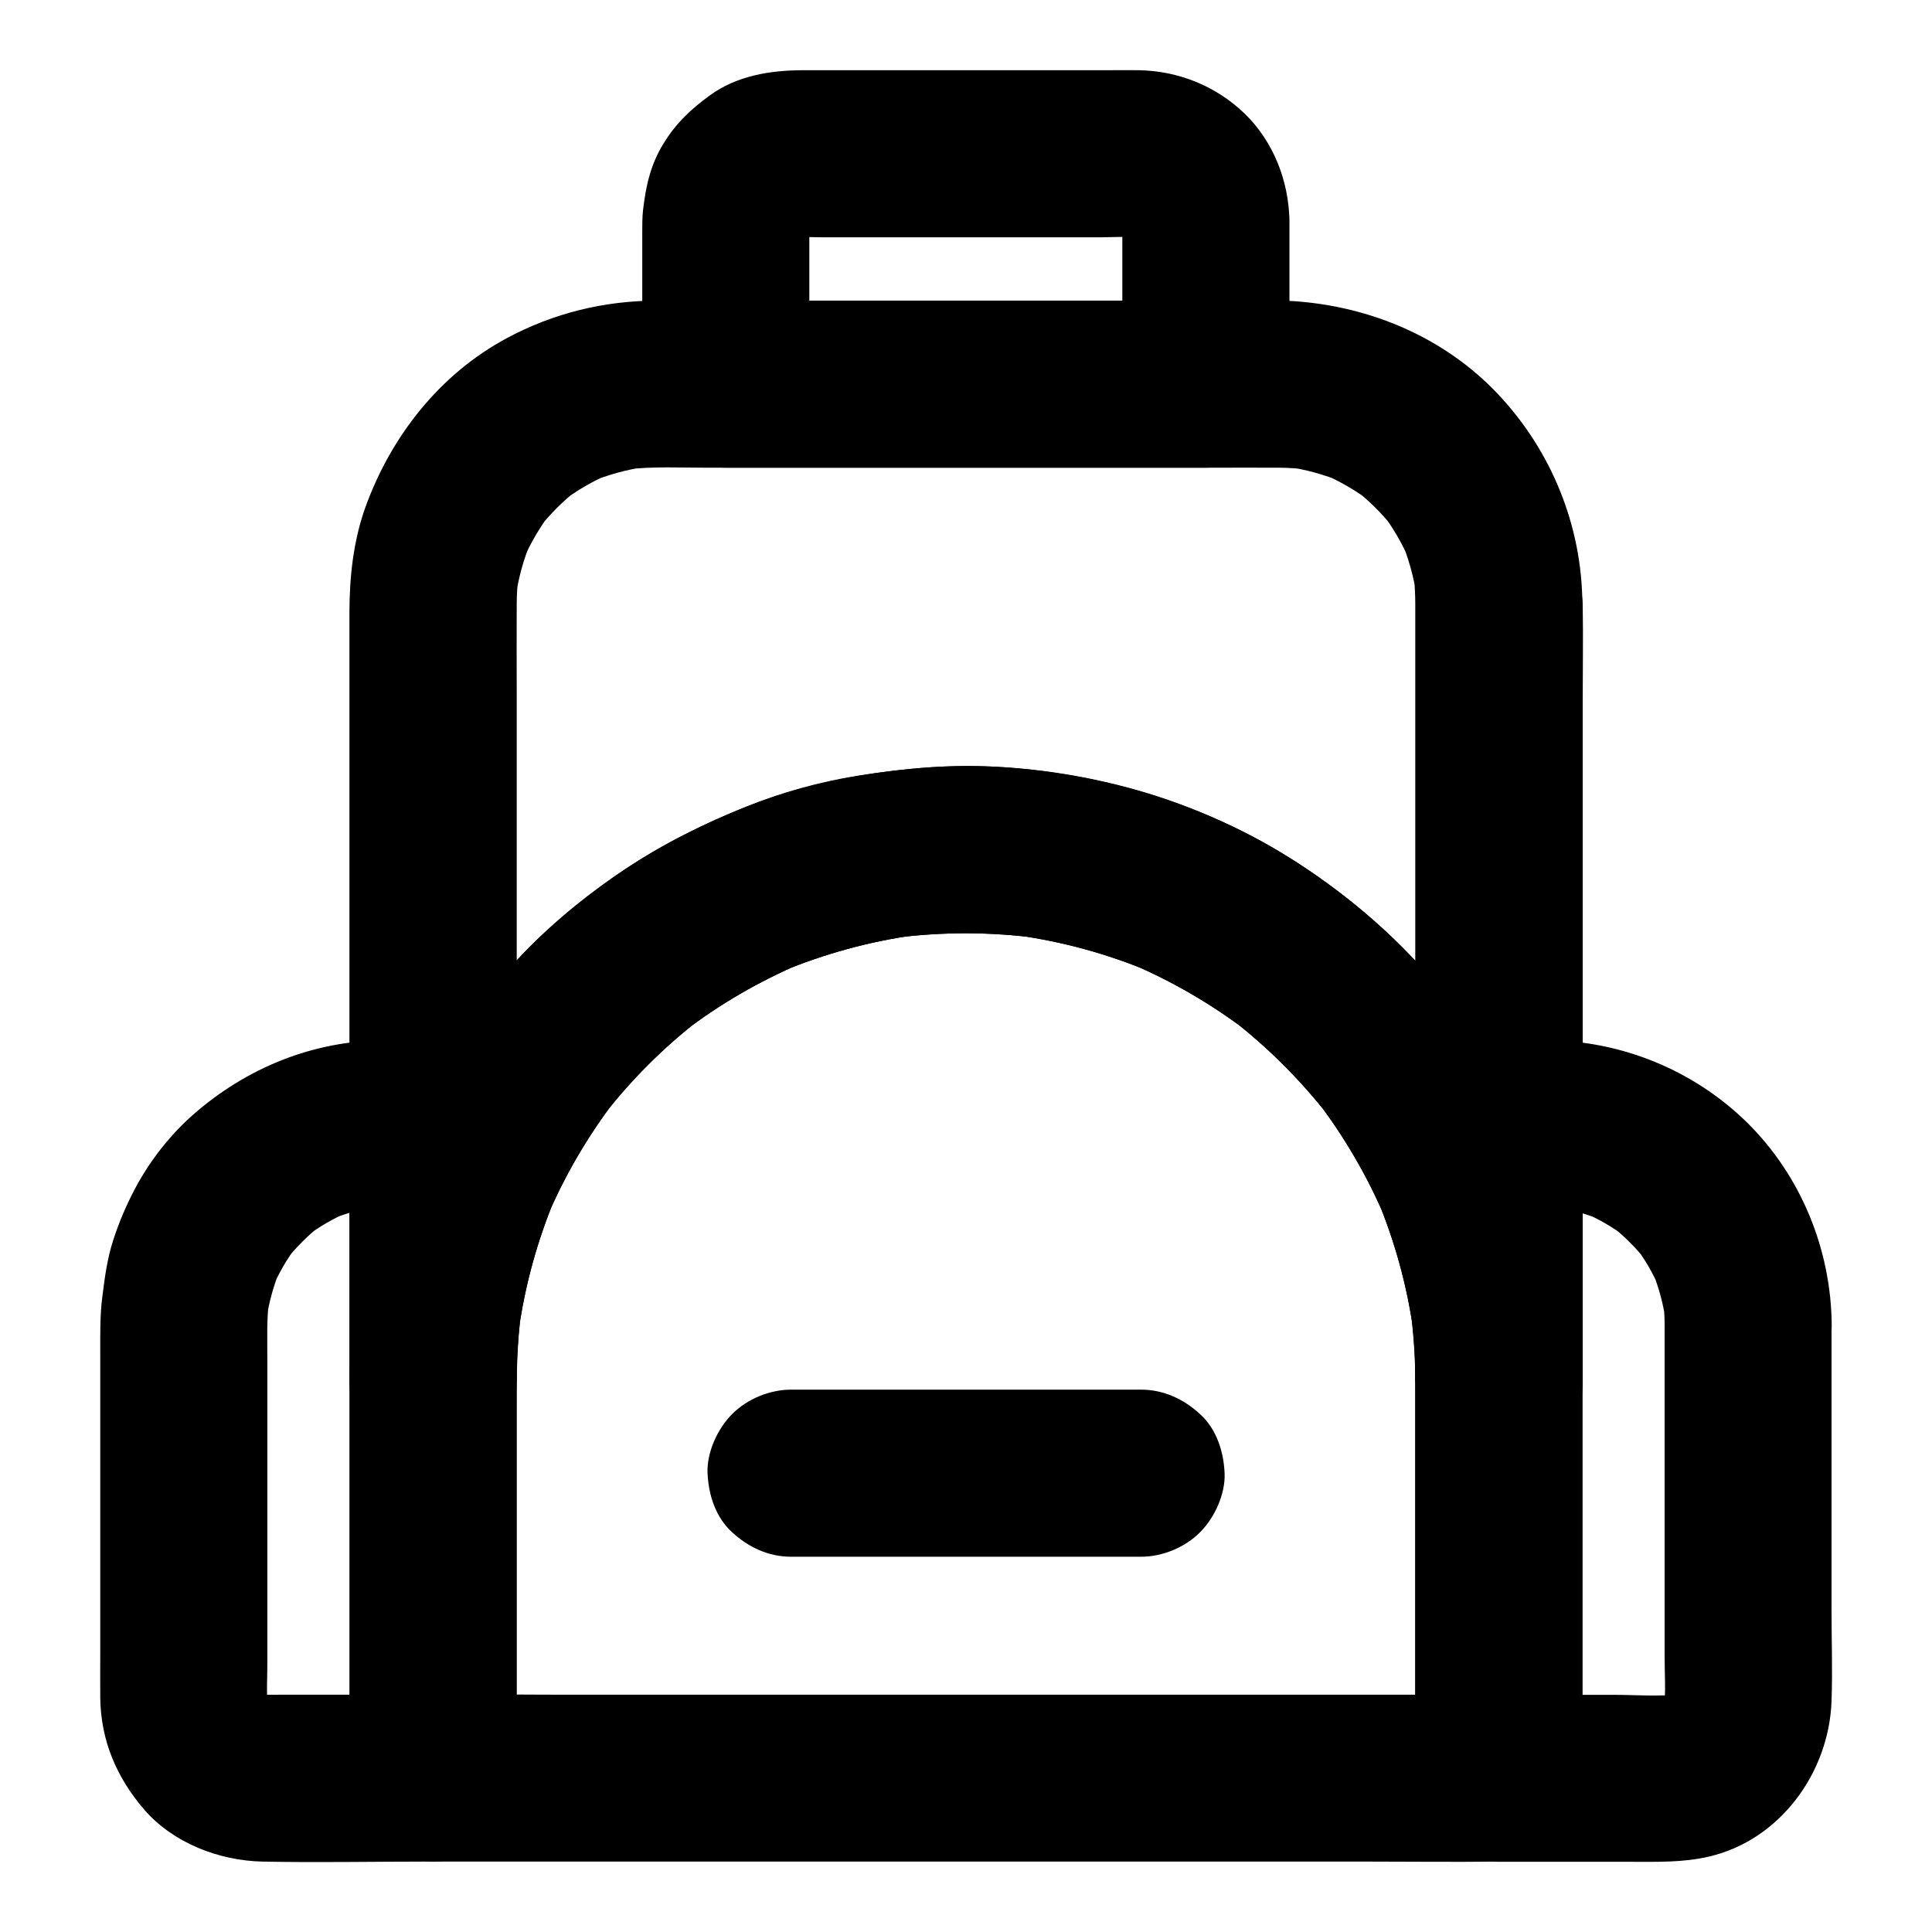
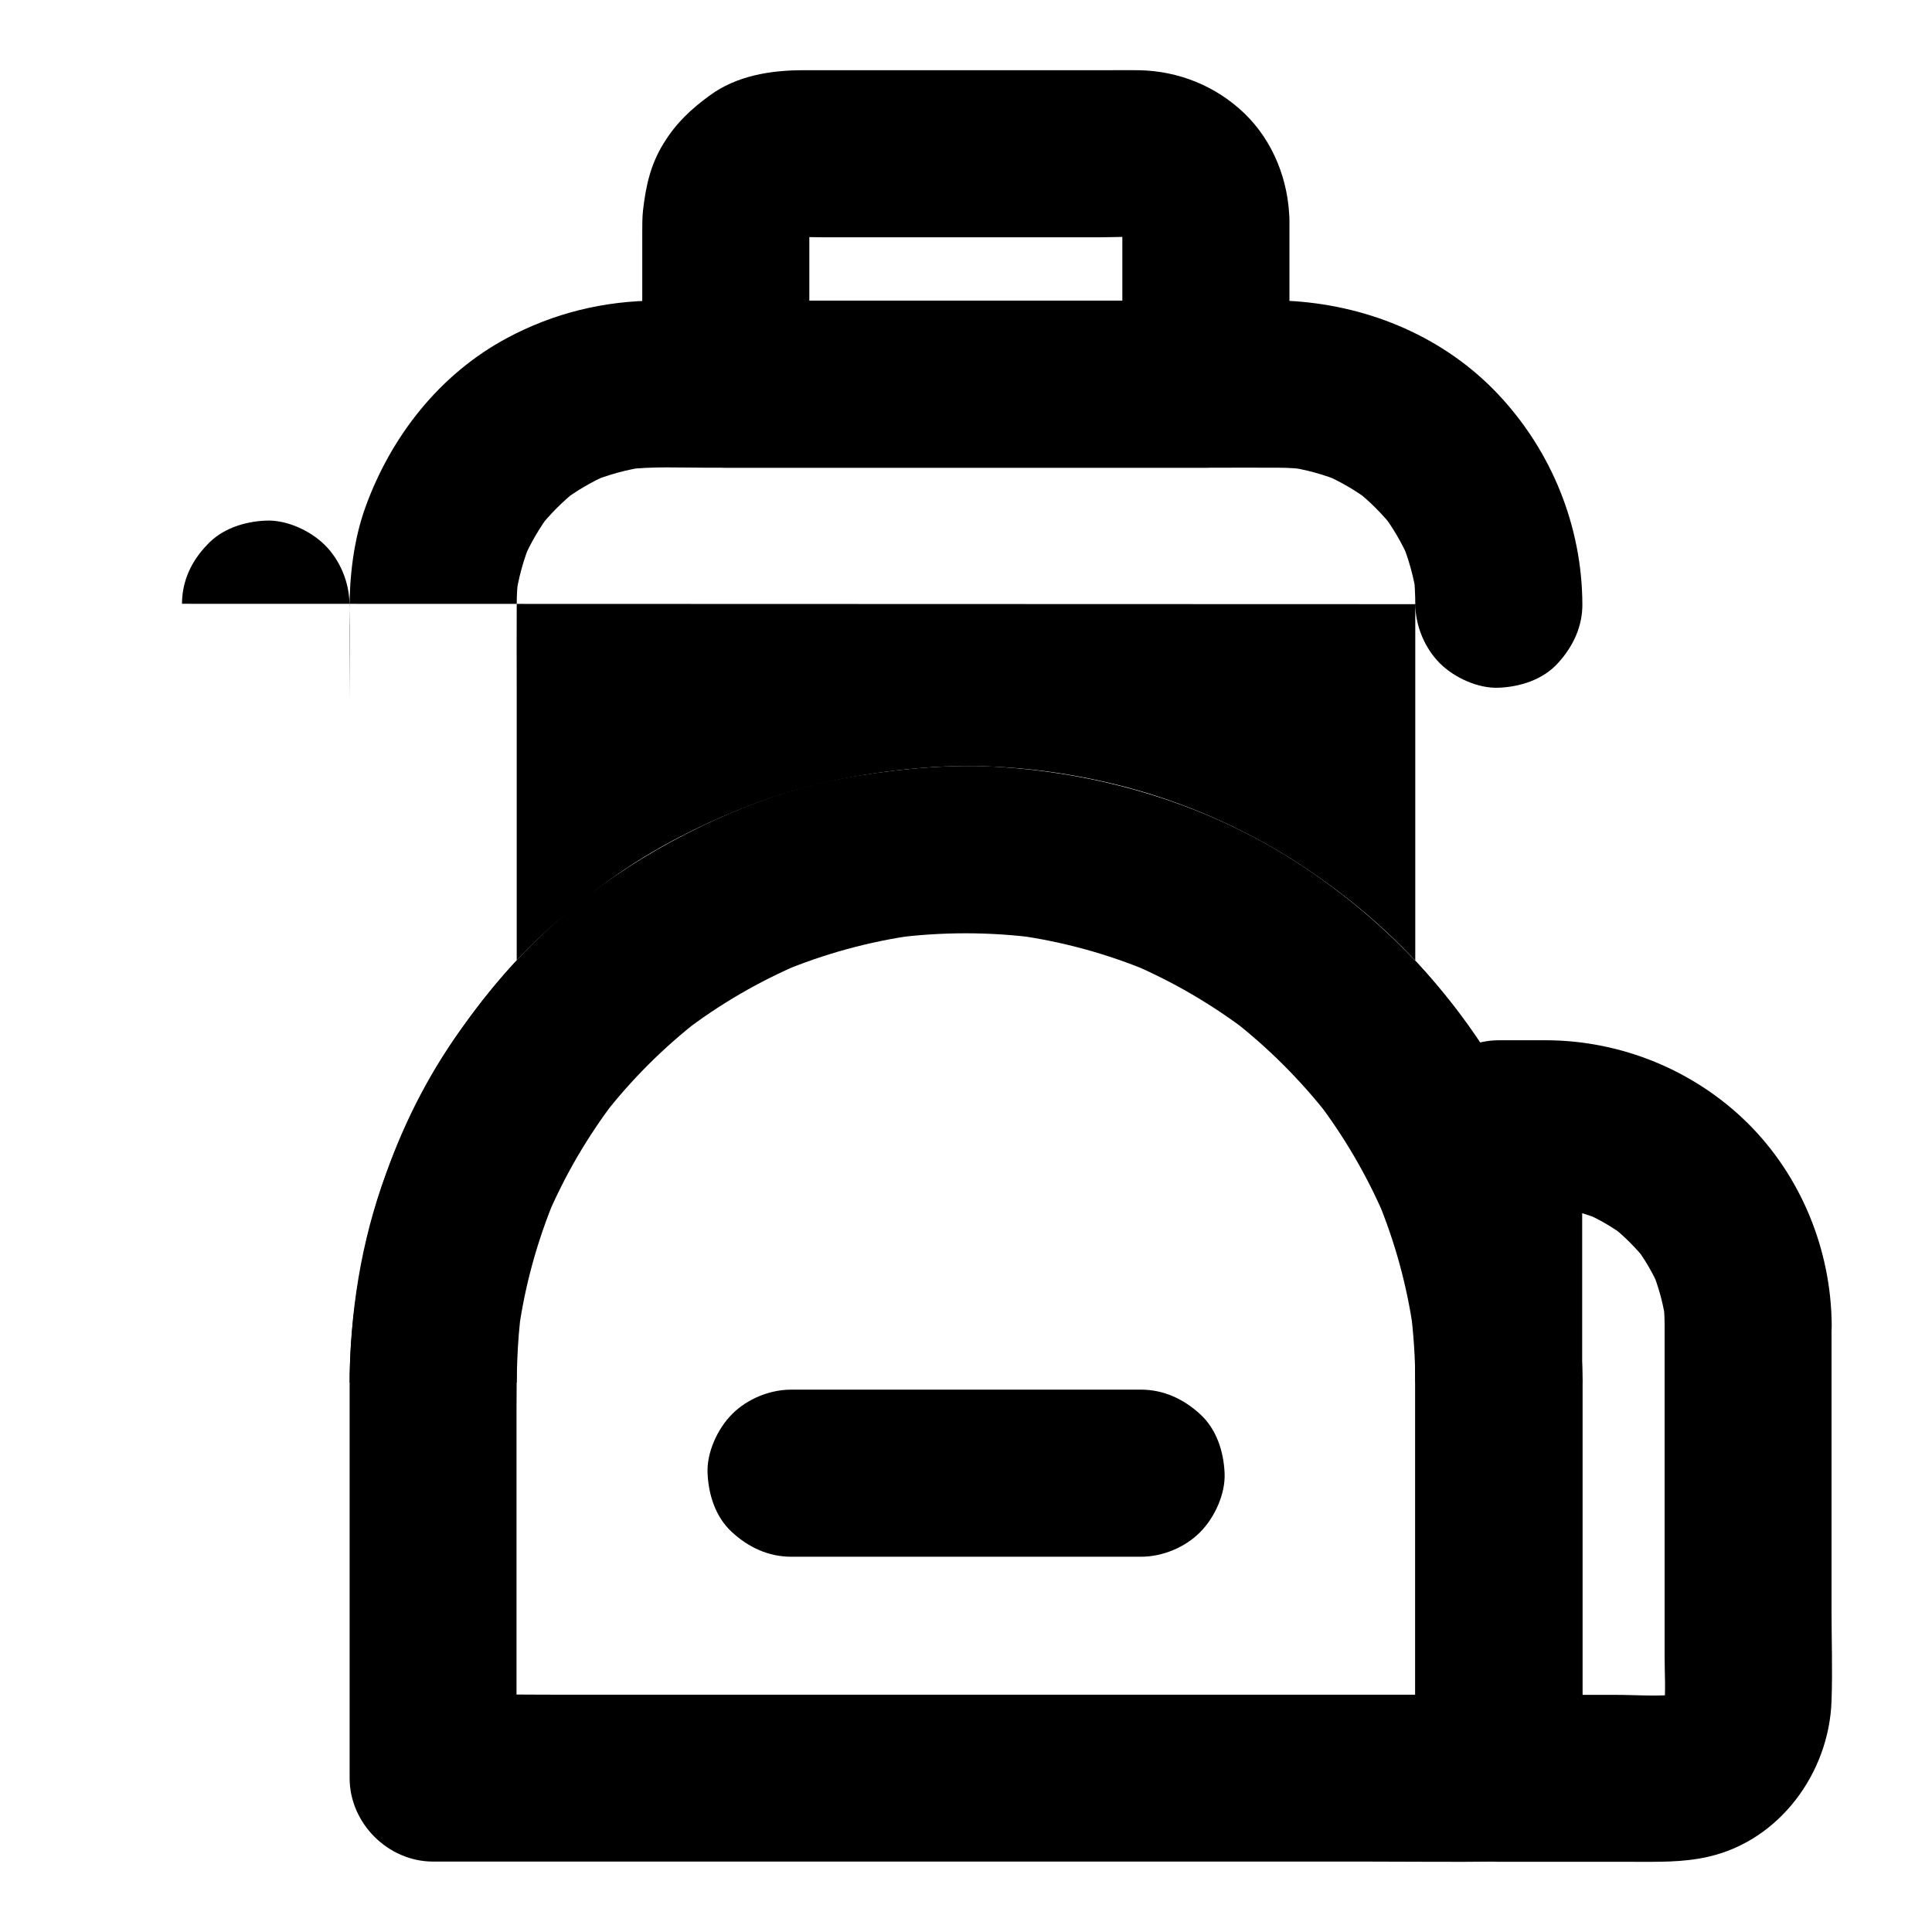
<svg xmlns="http://www.w3.org/2000/svg" fill="#000000" width="800px" height="800px" version="1.1" viewBox="144 144 512 512">
  <g>
-     <path d="m246.05 463.96h12.742c-7.379-7.379-14.762-14.762-22.141-22.141v17.172 41.477 49.988 43.445c0 7.035-0.148 14.023 0 21.059v0.297l22.141-22.141h-40.297c-2.461 0-4.922 0.098-7.332-0.148 1.969 0.246 3.938 0.543 5.902 0.789-1.969-0.297-3.836-0.789-5.656-1.574 1.77 0.738 3.543 1.477 5.266 2.215-1.574-0.688-3-1.574-4.43-2.559 1.477 1.133 3 2.312 4.477 3.445-1.523-1.18-2.856-2.508-4.035-4.035 1.133 1.477 2.312 3 3.445 4.477-1.031-1.379-1.871-2.856-2.559-4.43 0.738 1.77 1.477 3.543 2.215 5.266-0.738-1.82-1.277-3.691-1.574-5.656 0.246 1.969 0.543 3.938 0.789 5.902-0.441-4.035-0.148-8.215-0.148-12.25v-24.895-54.66c0-5.758-0.246-11.609 0.543-17.32-0.246 1.969-0.543 3.938-0.789 5.902 0.688-4.574 1.918-9.004 3.691-13.285-0.738 1.77-1.477 3.543-2.215 5.266 1.77-4.184 4.035-8.07 6.789-11.66-1.133 1.477-2.312 3-3.445 4.477 2.902-3.738 6.199-7.035 9.938-9.938-1.477 1.133-3 2.312-4.477 3.445 3.59-2.754 7.477-5.019 11.66-6.789-1.77 0.738-3.543 1.477-5.266 2.215 4.281-1.77 8.707-3 13.285-3.691-1.969 0.246-3.938 0.543-5.902 0.789 2.414-0.254 4.875-0.453 7.383-0.453 5.707-0.051 11.609-2.461 15.645-6.496 3.836-3.836 6.742-10.137 6.496-15.645-0.246-5.707-2.117-11.66-6.496-15.645-4.328-3.984-9.691-6.543-15.645-6.496-18.992 0.098-36.605 7.231-50.824 19.68-6.148 5.41-11.512 12.25-15.352 19.484-2.363 4.43-4.379 9.152-5.902 13.922-1.574 4.871-2.215 9.84-2.856 14.906-0.641 4.969-0.543 9.988-0.543 14.957v23.469 55.695c0 4.082-0.051 8.117 0 12.203 0.148 11.266 4.328 21.059 11.609 29.52 7.625 8.855 19.828 13.578 31.34 13.824 14.613 0.297 29.227 0 43.789 0h1.477c11.957 0 22.141-10.137 22.141-22.141v-17.172-41.477-49.988-43.445c0-7.035 0.098-14.023 0-21.059v-0.297c0-11.957-10.137-22.141-22.141-22.141h-12.742c-5.656 0-11.66 2.461-15.645 6.496-3.836 3.836-6.742 10.137-6.496 15.645 0.246 5.707 2.117 11.66 6.496 15.645 4.332 4.047 9.645 6.555 15.648 6.555z" />
    <path d="m585.14 495.15v34.242 53.48c0 4.625 0.344 9.398-0.148 13.973 0.246-1.969 0.543-3.938 0.789-5.902-0.297 1.969-0.789 3.836-1.574 5.656 0.738-1.77 1.477-3.543 2.215-5.266-0.688 1.574-1.574 3-2.559 4.43 1.133-1.477 2.312-3 3.445-4.477-1.18 1.523-2.508 2.856-4.035 4.035 1.477-1.133 3-2.312 4.477-3.445-1.379 1.031-2.856 1.871-4.43 2.559 1.77-0.738 3.543-1.477 5.266-2.215-1.82 0.738-3.691 1.277-5.656 1.574 1.969-0.246 3.938-0.543 5.902-0.789-5.512 0.641-11.266 0.148-16.828 0.148h-24.895-5.953l22.141 22.141v-17.172-41.477-49.988-43.445c0-7.035 0.148-14.023 0-21.059v-0.297l-22.141 22.141c6.691 0 13.531-0.395 20.172 0.543-1.969-0.246-3.938-0.543-5.902-0.789 4.574 0.688 9.004 1.918 13.285 3.691-1.77-0.738-3.543-1.477-5.266-2.215 4.184 1.77 8.07 4.035 11.66 6.789-1.477-1.133-3-2.312-4.477-3.445 3.738 2.902 7.035 6.199 9.938 9.938-1.133-1.477-2.312-3-3.445-4.477 2.754 3.59 5.019 7.477 6.789 11.66-0.738-1.77-1.477-3.543-2.215-5.266 1.77 4.281 3 8.707 3.691 13.285-0.246-1.969-0.543-3.938-0.789-5.902 0.395 2.371 0.543 4.828 0.543 7.34 0.051 5.707 2.461 11.609 6.496 15.645 3.836 3.836 10.137 6.742 15.645 6.496 5.707-0.246 11.66-2.117 15.645-6.496 3.984-4.328 6.543-9.691 6.496-15.645-0.148-19.977-8.117-39.508-22.336-53.578-14.121-13.922-33.359-21.797-53.184-21.895h-12.695c-11.957 0-22.141 10.137-22.141 22.141v17.172 41.477 49.988 43.445c0 7.035-0.098 14.023 0 21.059v0.297c0 11.957 10.137 22.141 22.141 22.141h35.375c6.789 0 13.383 0.195 20.074-1.328 18.992-4.281 32.078-22.289 32.719-41.277 0.297-8.07 0-16.234 0-24.305v-45.953-29.371c0-5.656-2.461-11.66-6.496-15.645-3.836-3.836-10.137-6.742-15.645-6.496-5.707 0.246-11.66 2.117-15.645 6.496-3.941 4.316-6.449 9.629-6.449 15.633z" />
    <path d="m519.06 510.36v35.523 56.336 13.039c7.379-7.379 14.762-14.762 22.141-22.141h-28.141-67.602-81.477-70.453c-11.414 0-22.879-0.195-34.293 0h-0.492c7.379 7.379 14.762 14.762 22.141 22.141v-40.738-57.664c0-8.562 0.148-17.074 1.277-25.586-0.246 1.969-0.543 3.938-0.789 5.902 1.672-12.301 4.969-24.254 9.742-35.719-0.738 1.77-1.477 3.543-2.215 5.266 4.723-11.168 10.875-21.648 18.203-31.242-1.133 1.477-2.312 3-3.445 4.477 7.477-9.691 16.188-18.402 25.879-25.879-1.477 1.133-3 2.312-4.477 3.445 9.594-7.379 20.121-13.48 31.242-18.203-1.77 0.738-3.543 1.477-5.266 2.215 11.414-4.773 23.418-8.07 35.719-9.742-1.969 0.246-3.938 0.543-5.902 0.789 12.742-1.672 25.633-1.672 38.426 0.051-1.969-0.246-3.938-0.543-5.902-0.789 12.152 1.672 24.008 4.922 35.324 9.645-1.77-0.738-3.543-1.477-5.266-2.215 11.266 4.773 21.895 10.973 31.586 18.402-1.477-1.133-3-2.312-4.477-3.445 9.594 7.477 18.203 16.09 25.684 25.684-1.133-1.477-2.312-3-3.445-4.477 7.43 9.691 13.629 20.32 18.402 31.586-0.738-1.77-1.477-3.543-2.215-5.266 4.723 11.316 7.969 23.172 9.645 35.324-0.246-1.969-0.543-3.938-0.789-5.902 0.793 6.293 1.234 12.738 1.234 19.184 0 5.707 2.461 11.609 6.496 15.645 3.836 3.836 10.137 6.742 15.645 6.496 5.707-0.246 11.66-2.117 15.645-6.496 3.984-4.328 6.496-9.645 6.496-15.645-0.098-27.996-7.332-55.844-21.059-80.246-13.137-23.418-32.324-43.246-54.906-57.762-23.223-14.957-50.234-23.172-77.688-25.043-12.891-0.887-25.684 0.246-38.375 2.262-10.137 1.625-20.074 4.379-29.617 8.215-21.895 8.758-41.82 21.254-58.352 38.18-16.531 16.926-28.832 37.047-37.047 59.137-6.641 17.809-9.645 37.195-9.645 56.188v28.141 74.242 1.523c0 11.957 10.137 22.141 22.141 22.141h28.141 67.602 81.477 70.453c11.414 0 22.879 0.148 34.293 0h0.492c11.957 0 22.141-10.137 22.141-22.141v-35.523-56.336-13.039c0-5.656-2.461-11.66-6.496-15.645-3.836-3.836-10.137-6.742-15.645-6.496-5.707 0.246-11.66 2.117-15.645 6.496-4.039 4.391-6.547 9.703-6.547 15.707z" />
-     <path d="m519.06 304.11v20.566 49.152 59.68 51.414c0 8.363-0.148 16.727 0 25.094v0.344h44.281c-0.051-17.957-2.902-36.359-8.953-53.285-3.199-9.004-7.086-17.91-11.711-26.273s-10.184-15.988-16.09-23.469c-10.727-13.578-24.059-25.141-38.523-34.539-14.613-9.496-31.242-16.68-48.168-20.859-16.926-4.184-34.883-5.902-52.25-4.379-15.5 1.328-30.801 4.328-45.312 10.035-14.168 5.559-27.504 12.449-39.605 21.695-6.641 5.066-13.086 10.281-18.941 16.234-5.856 5.953-11.07 12.449-16.039 19.09-18.402 24.551-28.438 54.613-30.699 85.066-0.246 3.543-0.395 7.086-0.395 10.676h44.281v-21.207-50.625-60.664-51.117c0-7.527-0.051-15.055 0-22.582 0-2.508 0.148-5.019 0.492-7.527-0.246 1.969-0.543 3.938-0.789 5.902 0.688-5.266 2.117-10.383 4.184-15.301-0.738 1.77-1.477 3.543-2.215 5.266 1.969-4.574 4.477-8.855 7.527-12.84-1.133 1.477-2.312 3-3.445 4.477 3.051-3.887 6.543-7.379 10.43-10.43-1.477 1.133-3 2.312-4.477 3.445 3.984-3.051 8.266-5.559 12.84-7.527-1.77 0.738-3.543 1.477-5.266 2.215 4.922-2.066 10.035-3.445 15.301-4.184-1.969 0.246-3.938 0.543-5.902 0.789 7.231-0.887 14.711-0.492 21.992-0.492h40.441 49.938 42.559c6.148 0 12.301-0.051 18.449 0 2.508 0 5.019 0.195 7.527 0.492-1.969-0.246-3.938-0.543-5.902-0.789 5.266 0.688 10.383 2.117 15.301 4.184-1.77-0.738-3.543-1.477-5.266-2.215 4.574 1.969 8.855 4.477 12.84 7.527-1.477-1.133-3-2.312-4.477-3.445 3.887 3.051 7.379 6.543 10.43 10.43-1.133-1.477-2.312-3-3.445-4.477 3.051 3.984 5.559 8.266 7.527 12.84-0.738-1.77-1.477-3.543-2.215-5.266 2.066 4.922 3.445 10.035 4.184 15.301-0.246-1.969-0.543-3.938-0.789-5.902 0.203 2.461 0.352 4.969 0.352 7.481 0.051 5.707 2.461 11.609 6.496 15.645 3.836 3.836 10.137 6.742 15.645 6.496 5.707-0.246 11.66-2.117 15.645-6.496 3.984-4.328 6.543-9.691 6.496-15.645-0.098-20.762-8.168-40.641-22.434-55.742-14.121-14.906-33.555-23.125-53.875-24.551-10.824-0.738-21.844-0.148-32.668-0.148h-63.961-58.156-14.023c-14.023 0-27.551 3.297-39.902 9.938-17.809 9.543-30.699 26.027-37.492 44.82-3.199 8.906-4.231 18.547-4.231 27.945v37.934 64.156 63.664 36.508 1.723c0 5.656 2.461 11.66 6.496 15.645 3.836 3.836 10.137 6.742 15.645 6.496 12.004-0.543 22.09-9.742 22.141-22.141 0-6.394 0.441-12.793 1.277-19.09-0.246 1.969-0.543 3.938-0.789 5.902 1.672-12.301 4.969-24.254 9.742-35.719-0.738 1.77-1.477 3.543-2.215 5.266 4.723-11.168 10.875-21.648 18.203-31.242-1.133 1.477-2.312 3-3.445 4.477 7.477-9.691 16.188-18.402 25.879-25.879-1.477 1.133-3 2.312-4.477 3.445 9.594-7.379 20.121-13.48 31.242-18.203-1.77 0.738-3.543 1.477-5.266 2.215 11.414-4.773 23.418-8.07 35.719-9.742-1.969 0.246-3.938 0.543-5.902 0.789 12.742-1.672 25.633-1.672 38.426 0.051-1.969-0.246-3.938-0.543-5.902-0.789 12.152 1.672 24.008 4.922 35.324 9.645-1.77-0.738-3.543-1.477-5.266-2.215 11.266 4.773 21.895 10.973 31.586 18.402-1.477-1.133-3-2.312-4.477-3.445 9.594 7.477 18.203 16.09 25.684 25.684-1.133-1.477-2.312-3-3.445-4.477 7.43 9.691 13.629 20.32 18.402 31.586-0.738-1.77-1.477-3.543-2.215-5.266 4.723 11.316 7.969 23.172 9.645 35.324-0.246-1.969-0.543-3.938-0.789-5.902 0.836 6.394 1.277 12.84 1.328 19.285 0 5.707 2.461 11.609 6.496 15.645 3.836 3.836 10.137 6.742 15.645 6.496 5.707-0.246 11.66-2.117 15.645-6.496 3.984-4.328 6.496-9.645 6.496-15.645v-20.566-49.152-59.68-51.414c0-8.363 0.148-16.727 0-25.094v-0.344c0-5.656-2.461-11.66-6.496-15.645-3.836-3.836-10.137-6.742-15.645-6.496-5.707 0.246-11.66 2.117-15.645 6.496-4.078 4.231-6.586 9.543-6.586 15.547z" />
+     <path d="m519.06 304.11v20.566 49.152 59.68 51.414c0 8.363-0.148 16.727 0 25.094v0.344h44.281c-0.051-17.957-2.902-36.359-8.953-53.285-3.199-9.004-7.086-17.91-11.711-26.273s-10.184-15.988-16.09-23.469c-10.727-13.578-24.059-25.141-38.523-34.539-14.613-9.496-31.242-16.68-48.168-20.859-16.926-4.184-34.883-5.902-52.25-4.379-15.5 1.328-30.801 4.328-45.312 10.035-14.168 5.559-27.504 12.449-39.605 21.695-6.641 5.066-13.086 10.281-18.941 16.234-5.856 5.953-11.07 12.449-16.039 19.09-18.402 24.551-28.438 54.613-30.699 85.066-0.246 3.543-0.395 7.086-0.395 10.676h44.281v-21.207-50.625-60.664-51.117c0-7.527-0.051-15.055 0-22.582 0-2.508 0.148-5.019 0.492-7.527-0.246 1.969-0.543 3.938-0.789 5.902 0.688-5.266 2.117-10.383 4.184-15.301-0.738 1.77-1.477 3.543-2.215 5.266 1.969-4.574 4.477-8.855 7.527-12.84-1.133 1.477-2.312 3-3.445 4.477 3.051-3.887 6.543-7.379 10.43-10.43-1.477 1.133-3 2.312-4.477 3.445 3.984-3.051 8.266-5.559 12.84-7.527-1.77 0.738-3.543 1.477-5.266 2.215 4.922-2.066 10.035-3.445 15.301-4.184-1.969 0.246-3.938 0.543-5.902 0.789 7.231-0.887 14.711-0.492 21.992-0.492h40.441 49.938 42.559c6.148 0 12.301-0.051 18.449 0 2.508 0 5.019 0.195 7.527 0.492-1.969-0.246-3.938-0.543-5.902-0.789 5.266 0.688 10.383 2.117 15.301 4.184-1.77-0.738-3.543-1.477-5.266-2.215 4.574 1.969 8.855 4.477 12.84 7.527-1.477-1.133-3-2.312-4.477-3.445 3.887 3.051 7.379 6.543 10.43 10.43-1.133-1.477-2.312-3-3.445-4.477 3.051 3.984 5.559 8.266 7.527 12.84-0.738-1.77-1.477-3.543-2.215-5.266 2.066 4.922 3.445 10.035 4.184 15.301-0.246-1.969-0.543-3.938-0.789-5.902 0.203 2.461 0.352 4.969 0.352 7.481 0.051 5.707 2.461 11.609 6.496 15.645 3.836 3.836 10.137 6.742 15.645 6.496 5.707-0.246 11.66-2.117 15.645-6.496 3.984-4.328 6.543-9.691 6.496-15.645-0.098-20.762-8.168-40.641-22.434-55.742-14.121-14.906-33.555-23.125-53.875-24.551-10.824-0.738-21.844-0.148-32.668-0.148h-63.961-58.156-14.023c-14.023 0-27.551 3.297-39.902 9.938-17.809 9.543-30.699 26.027-37.492 44.82-3.199 8.906-4.231 18.547-4.231 27.945v37.934 64.156 63.664 36.508 1.723v-20.566-49.152-59.68-51.414c0-8.363 0.148-16.727 0-25.094v-0.344c0-5.656-2.461-11.66-6.496-15.645-3.836-3.836-10.137-6.742-15.645-6.496-5.707 0.246-11.66 2.117-15.645 6.496-4.078 4.231-6.586 9.543-6.586 15.547z" />
    <path d="m441.43 202.46v37.883 5.461c7.379-7.379 14.762-14.762 22.141-22.141h-43.051-68.535-15.645c7.379 7.379 14.762 14.762 22.141 22.141v-38.867c0-2.363-0.098-4.773 0.195-7.133-0.246 1.969-0.543 3.938-0.789 5.902 0.246-1.523 0.688-2.953 1.23-4.379-0.738 1.77-1.477 3.543-2.215 5.266 0.641-1.379 1.379-2.609 2.262-3.836-1.133 1.477-2.312 3-3.445 4.477 0.934-1.18 1.969-2.164 3.102-3.102-1.477 1.133-3 2.312-4.477 3.445 1.18-0.887 2.461-1.625 3.836-2.262-1.77 0.738-3.543 1.477-5.266 2.215 1.426-0.59 2.856-0.984 4.379-1.23-1.969 0.246-3.938 0.543-5.902 0.789 3.59-0.492 7.379-0.195 11.02-0.195h22.336 50.48c4.379 0 9.004-0.395 13.332 0.195-1.969-0.246-3.938-0.543-5.902-0.789 1.523 0.246 2.953 0.688 4.379 1.23-1.77-0.738-3.543-1.477-5.266-2.215 1.379 0.641 2.609 1.379 3.836 2.262-1.477-1.133-3-2.312-4.477-3.445 1.18 0.934 2.164 1.969 3.102 3.102-1.133-1.477-2.312-3-3.445-4.477 0.887 1.18 1.625 2.461 2.262 3.836-0.738-1.77-1.477-3.543-2.215-5.266 0.59 1.426 0.984 2.856 1.23 4.379-0.246-1.969-0.543-3.938-0.789-5.902 0.105 0.883 0.156 1.719 0.156 2.656 0.098 5.758 2.41 11.562 6.496 15.645 3.836 3.836 10.137 6.742 15.645 6.496 5.707-0.246 11.66-2.117 15.645-6.496 3.938-4.281 6.594-9.691 6.496-15.645-0.195-10.527-4.231-20.961-11.906-28.387-7.578-7.281-17.465-11.266-27.945-11.465-2.656-0.051-5.363 0-8.02 0h-43.297-37.59c-8.758 0-17.711 1.426-24.945 6.742-5.019 3.691-8.809 7.231-12.152 12.645-3.492 5.656-4.723 11.367-5.461 17.809-0.195 1.871-0.195 3.691-0.195 5.559v40.441c0 11.957 10.137 22.141 22.141 22.141h43.051 68.535 15.645c11.957 0 22.141-10.137 22.141-22.141v-37.883-5.461c0-5.656-2.461-11.66-6.496-15.645-3.836-3.836-10.137-6.742-15.645-6.496-5.707 0.246-11.66 2.117-15.645 6.496-3.988 4.328-6.496 9.641-6.496 15.645z" />
    <path d="m353.65 556.55h31.391 49.789 11.562c5.656 0 11.66-2.461 15.645-6.496 3.836-3.836 6.742-10.137 6.496-15.645-0.246-5.707-2.117-11.66-6.496-15.645-4.328-3.984-9.645-6.496-15.645-6.496h-31.391-49.789-11.562c-5.656 0-11.66 2.461-15.645 6.496-3.836 3.836-6.742 10.137-6.496 15.645 0.246 5.707 2.117 11.66 6.496 15.645 4.328 3.984 9.641 6.496 15.645 6.496z" />
  </g>
</svg>